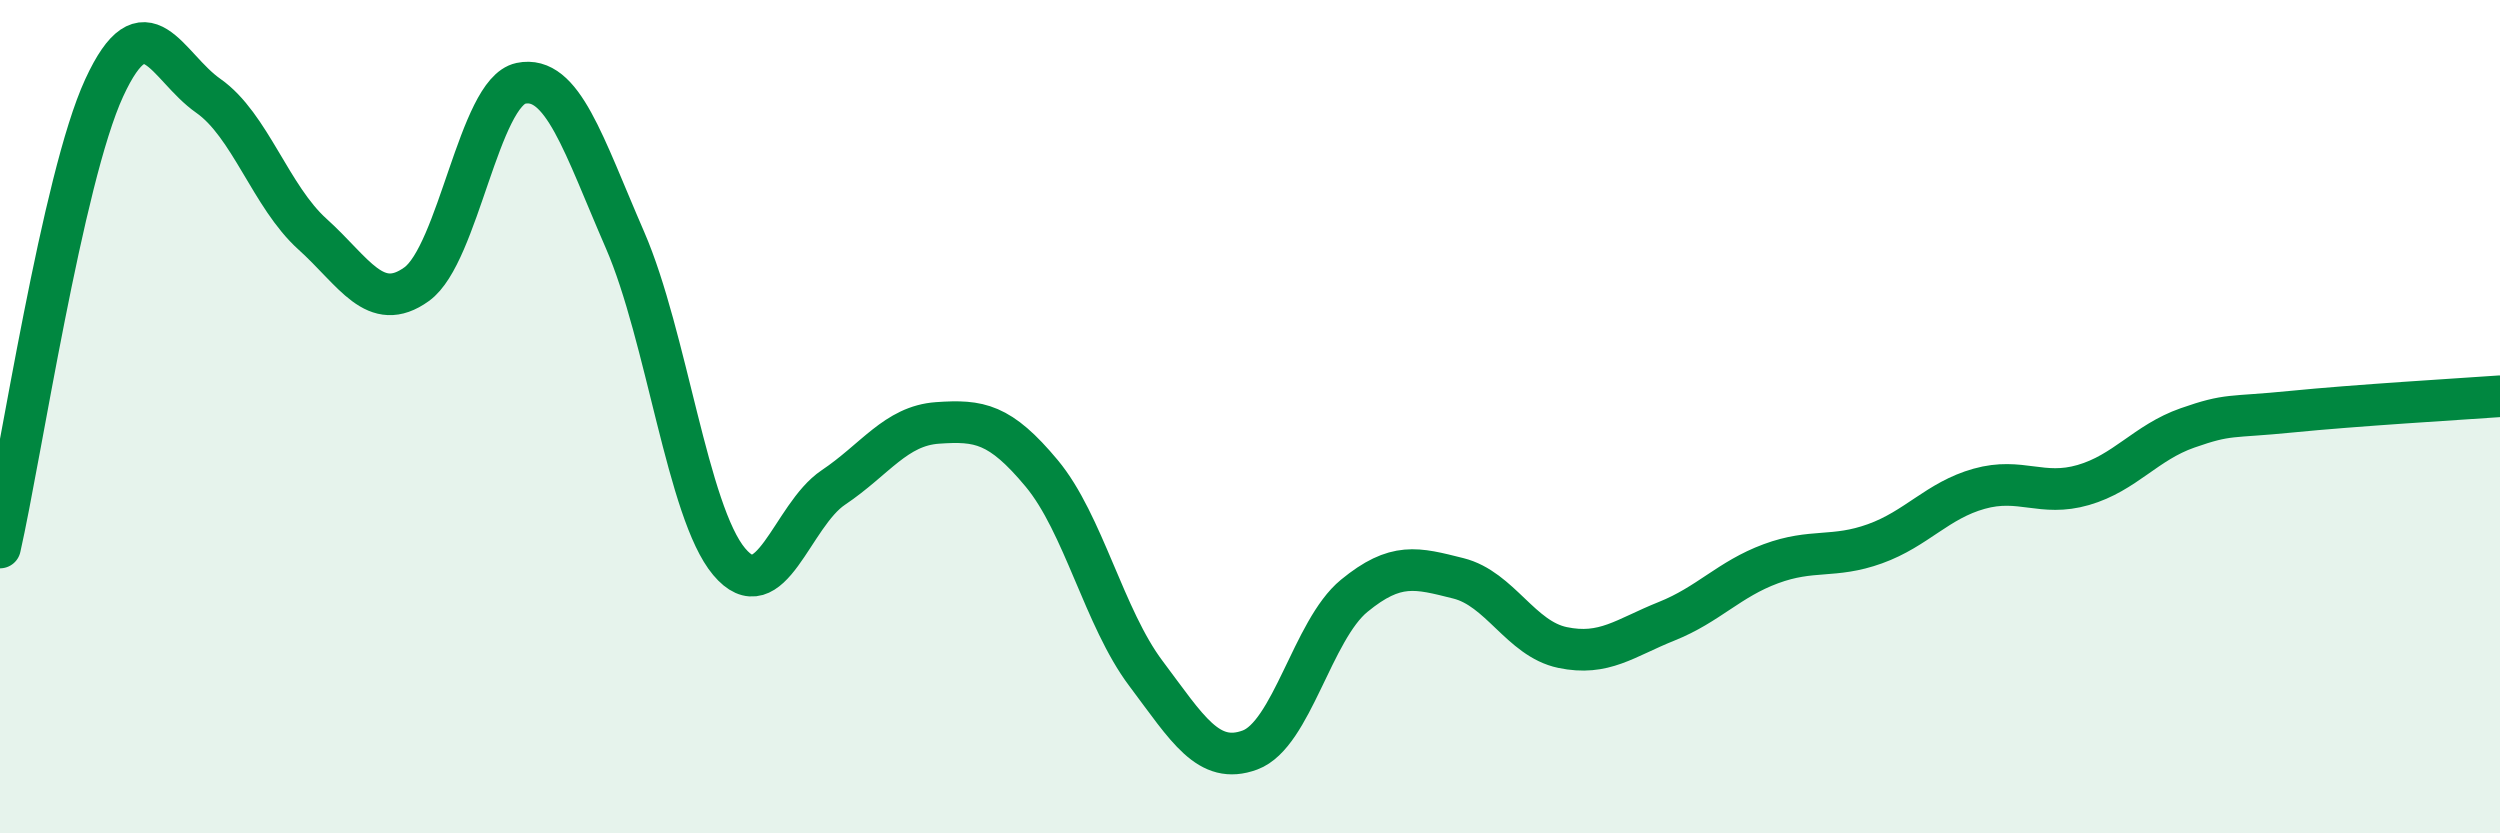
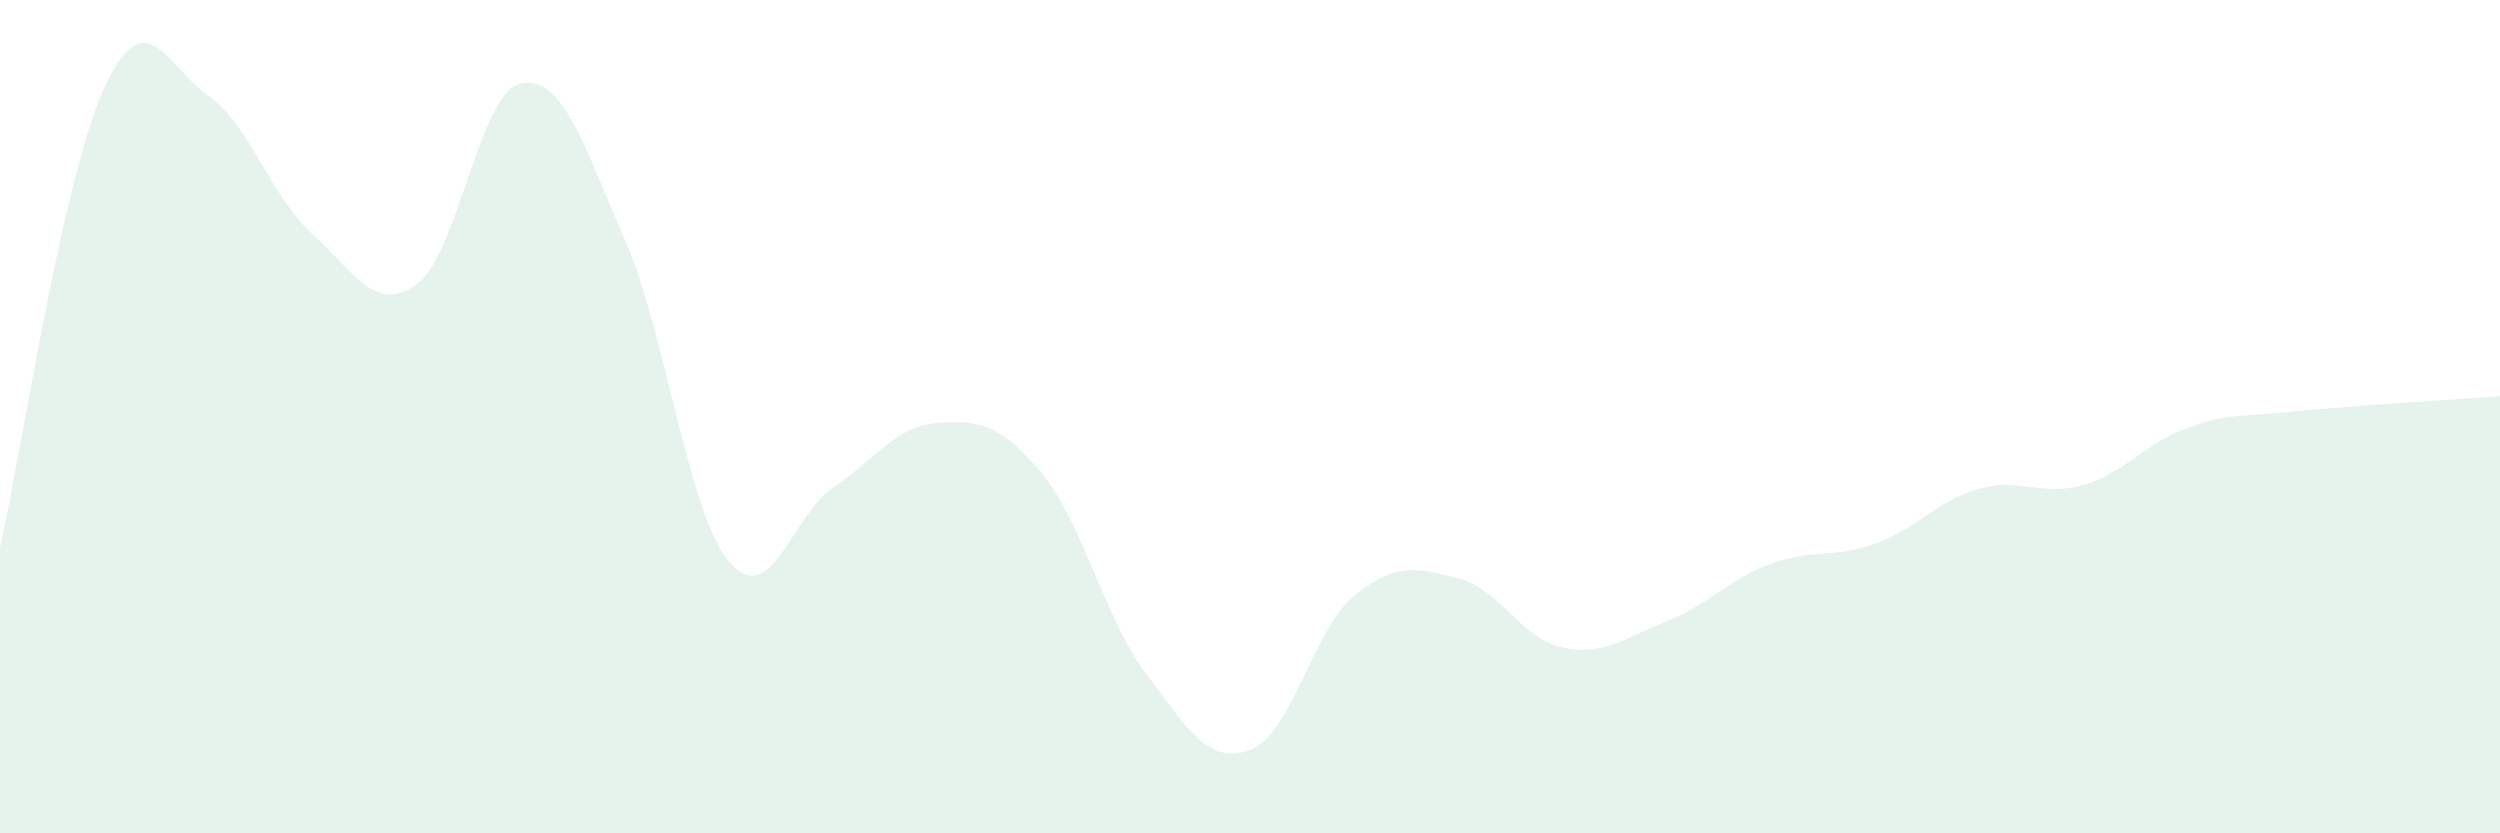
<svg xmlns="http://www.w3.org/2000/svg" width="60" height="20" viewBox="0 0 60 20">
  <path d="M 0,13.14 C 0.5,10.93 1.5,4.28 2.5,2.11 C 3.5,-0.06 4,1.6 5,2.3 C 6,3 6.5,4.72 7.5,5.62 C 8.5,6.52 9,7.54 10,6.82 C 11,6.1 11.5,2.21 12.5,2 C 13.5,1.79 14,3.46 15,5.76 C 16,8.06 16.5,12.29 17.5,13.48 C 18.5,14.67 19,12.37 20,11.7 C 21,11.03 21.5,10.22 22.5,10.15 C 23.5,10.08 24,10.16 25,11.36 C 26,12.56 26.5,14.83 27.5,16.16 C 28.5,17.49 29,18.37 30,18 C 31,17.63 31.5,15.12 32.5,14.3 C 33.5,13.48 34,13.63 35,13.88 C 36,14.13 36.5,15.33 37.5,15.54 C 38.5,15.75 39,15.31 40,14.91 C 41,14.51 41.5,13.9 42.5,13.53 C 43.5,13.16 44,13.41 45,13.05 C 46,12.69 46.5,12.01 47.5,11.73 C 48.5,11.45 49,11.93 50,11.64 C 51,11.35 51.5,10.62 52.5,10.27 C 53.5,9.92 53.5,10.03 55,9.88 C 56.5,9.73 59,9.58 60,9.51L60 20L0 20Z" fill="#008740" opacity="0.1" stroke-linecap="round" stroke-linejoin="round" />
-   <path d="M 0,13.14 C 0.5,10.93 1.5,4.28 2.5,2.11 C 3.5,-0.06 4,1.6 5,2.3 C 6,3 6.5,4.72 7.5,5.62 C 8.5,6.52 9,7.54 10,6.82 C 11,6.1 11.5,2.21 12.5,2 C 13.5,1.79 14,3.46 15,5.76 C 16,8.06 16.5,12.29 17.5,13.48 C 18.5,14.67 19,12.37 20,11.7 C 21,11.03 21.5,10.22 22.5,10.15 C 23.5,10.08 24,10.16 25,11.36 C 26,12.56 26.5,14.83 27.5,16.16 C 28.5,17.49 29,18.37 30,18 C 31,17.63 31.5,15.12 32.5,14.3 C 33.5,13.48 34,13.63 35,13.88 C 36,14.13 36.5,15.33 37.5,15.54 C 38.5,15.75 39,15.31 40,14.91 C 41,14.51 41.5,13.9 42.5,13.53 C 43.5,13.16 44,13.41 45,13.05 C 46,12.69 46.5,12.01 47.5,11.73 C 48.5,11.45 49,11.93 50,11.64 C 51,11.35 51.5,10.62 52.5,10.27 C 53.5,9.92 53.5,10.03 55,9.88 C 56.5,9.73 59,9.58 60,9.51" stroke="#008740" stroke-width="1" fill="none" stroke-linecap="round" stroke-linejoin="round" />
</svg>